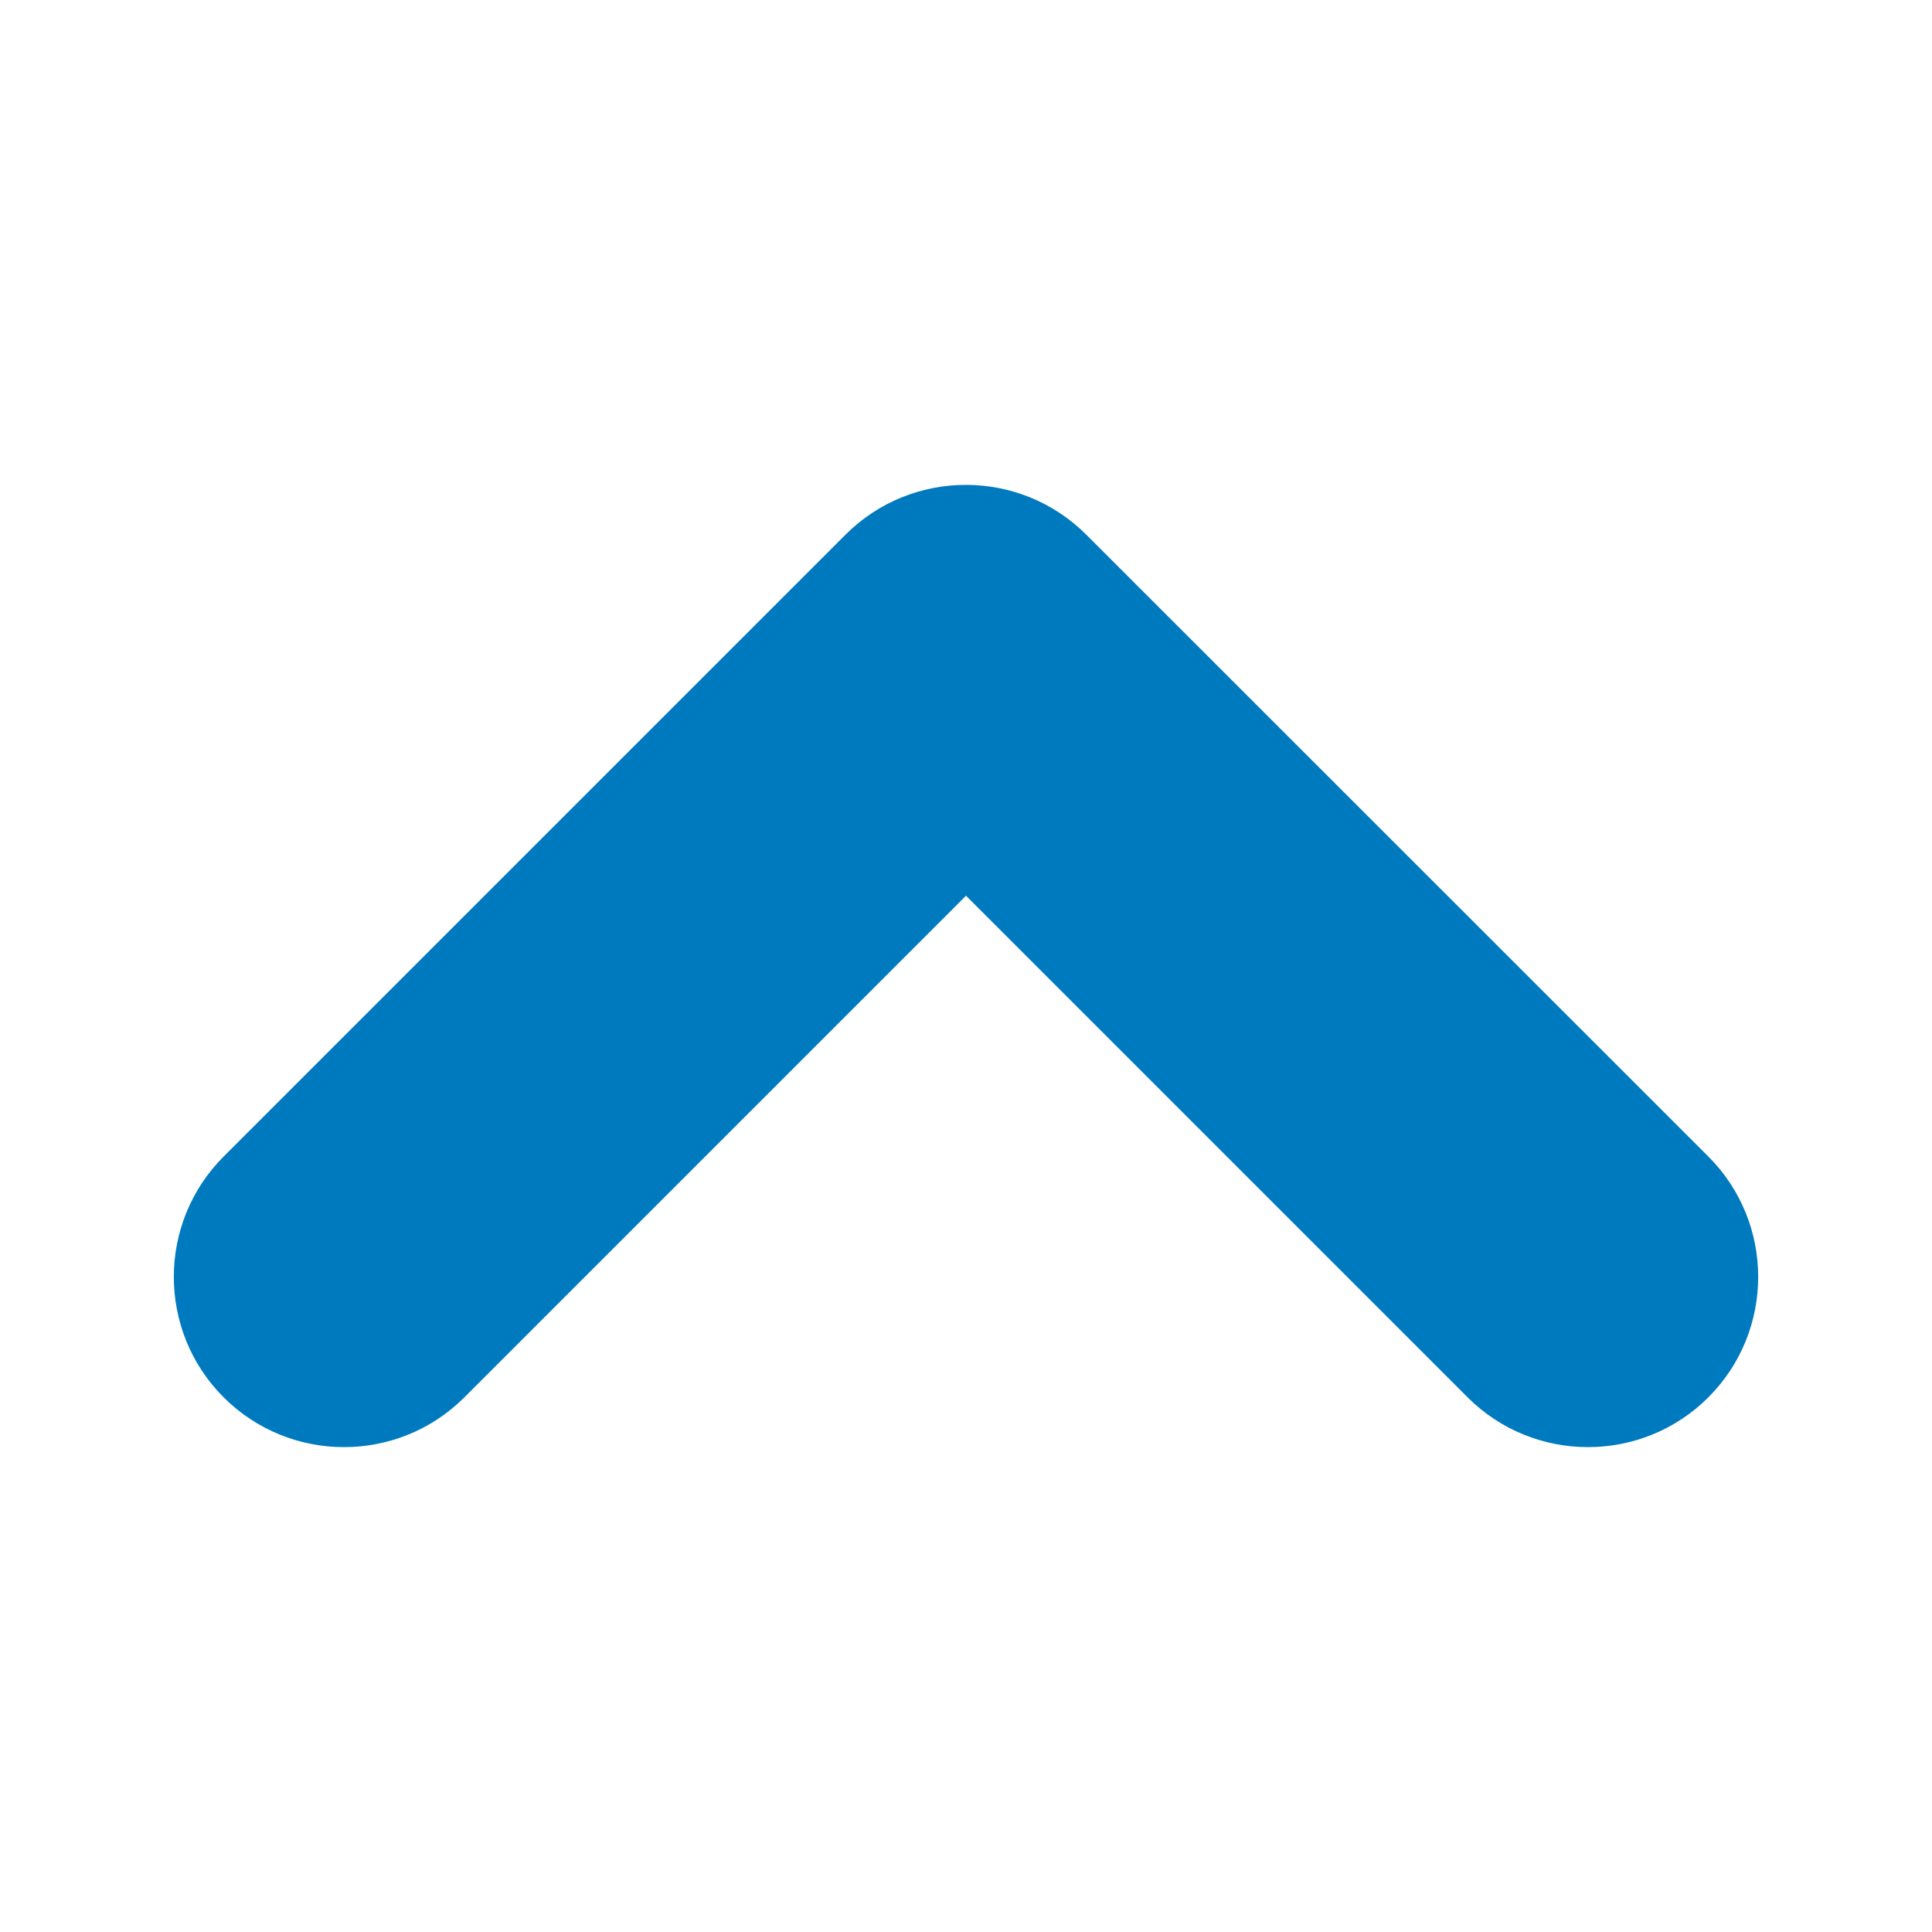
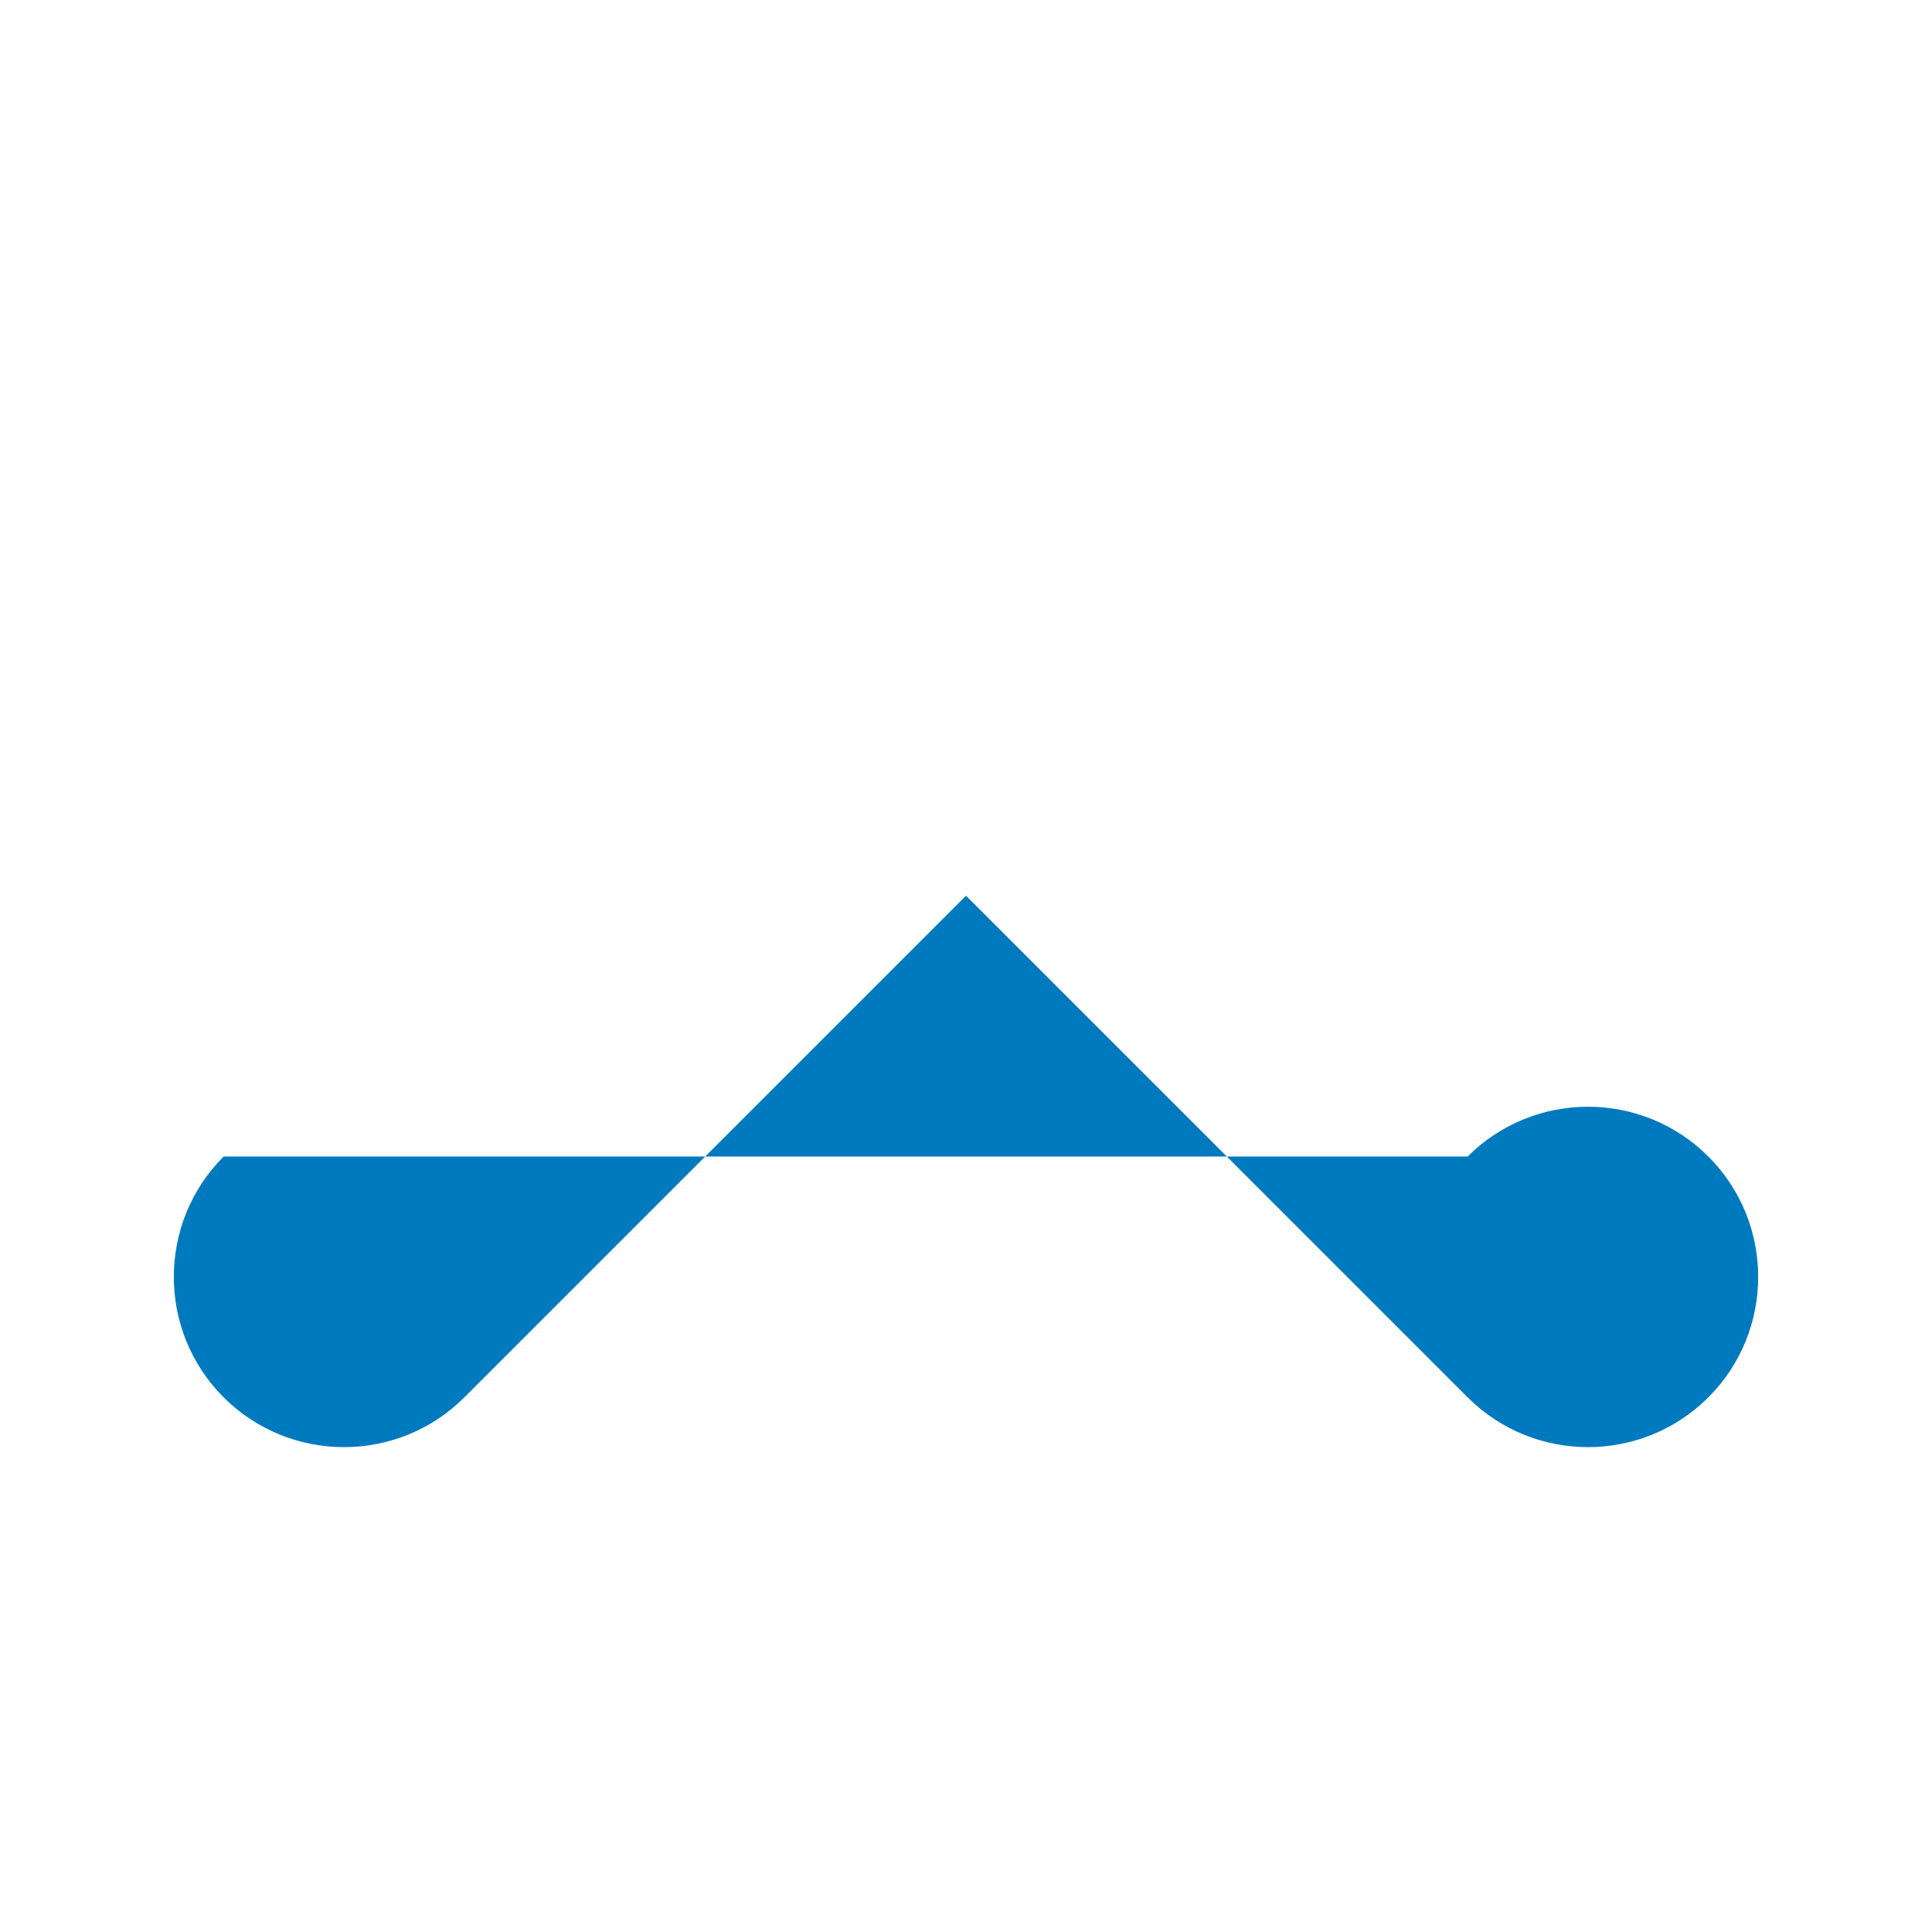
<svg xmlns="http://www.w3.org/2000/svg" version="1.1" id="Capa_1" x="0px" y="0px" viewBox="0 0 800 800" style="enable-background:new 0 0 800 800;" xml:space="preserve">
  <style type="text/css">
	.st0{fill:#007ABE;}
</style>
  <g>
-     <path class="st0" d="M607.7,578.6c27.5,27.5,72.2,27.5,99.7,0s27.5-72.2,0-99.7L449.8,221.4c-27.5-27.5-72.2-27.5-99.7,0   L92.6,478.9c-27.5,27.5-27.5,72.2,0,99.7s72.2,27.5,99.7,0L400,370.9L607.7,578.6z" />
+     <path class="st0" d="M607.7,578.6c27.5,27.5,72.2,27.5,99.7,0s27.5-72.2,0-99.7c-27.5-27.5-72.2-27.5-99.7,0   L92.6,478.9c-27.5,27.5-27.5,72.2,0,99.7s72.2,27.5,99.7,0L400,370.9L607.7,578.6z" />
  </g>
</svg>